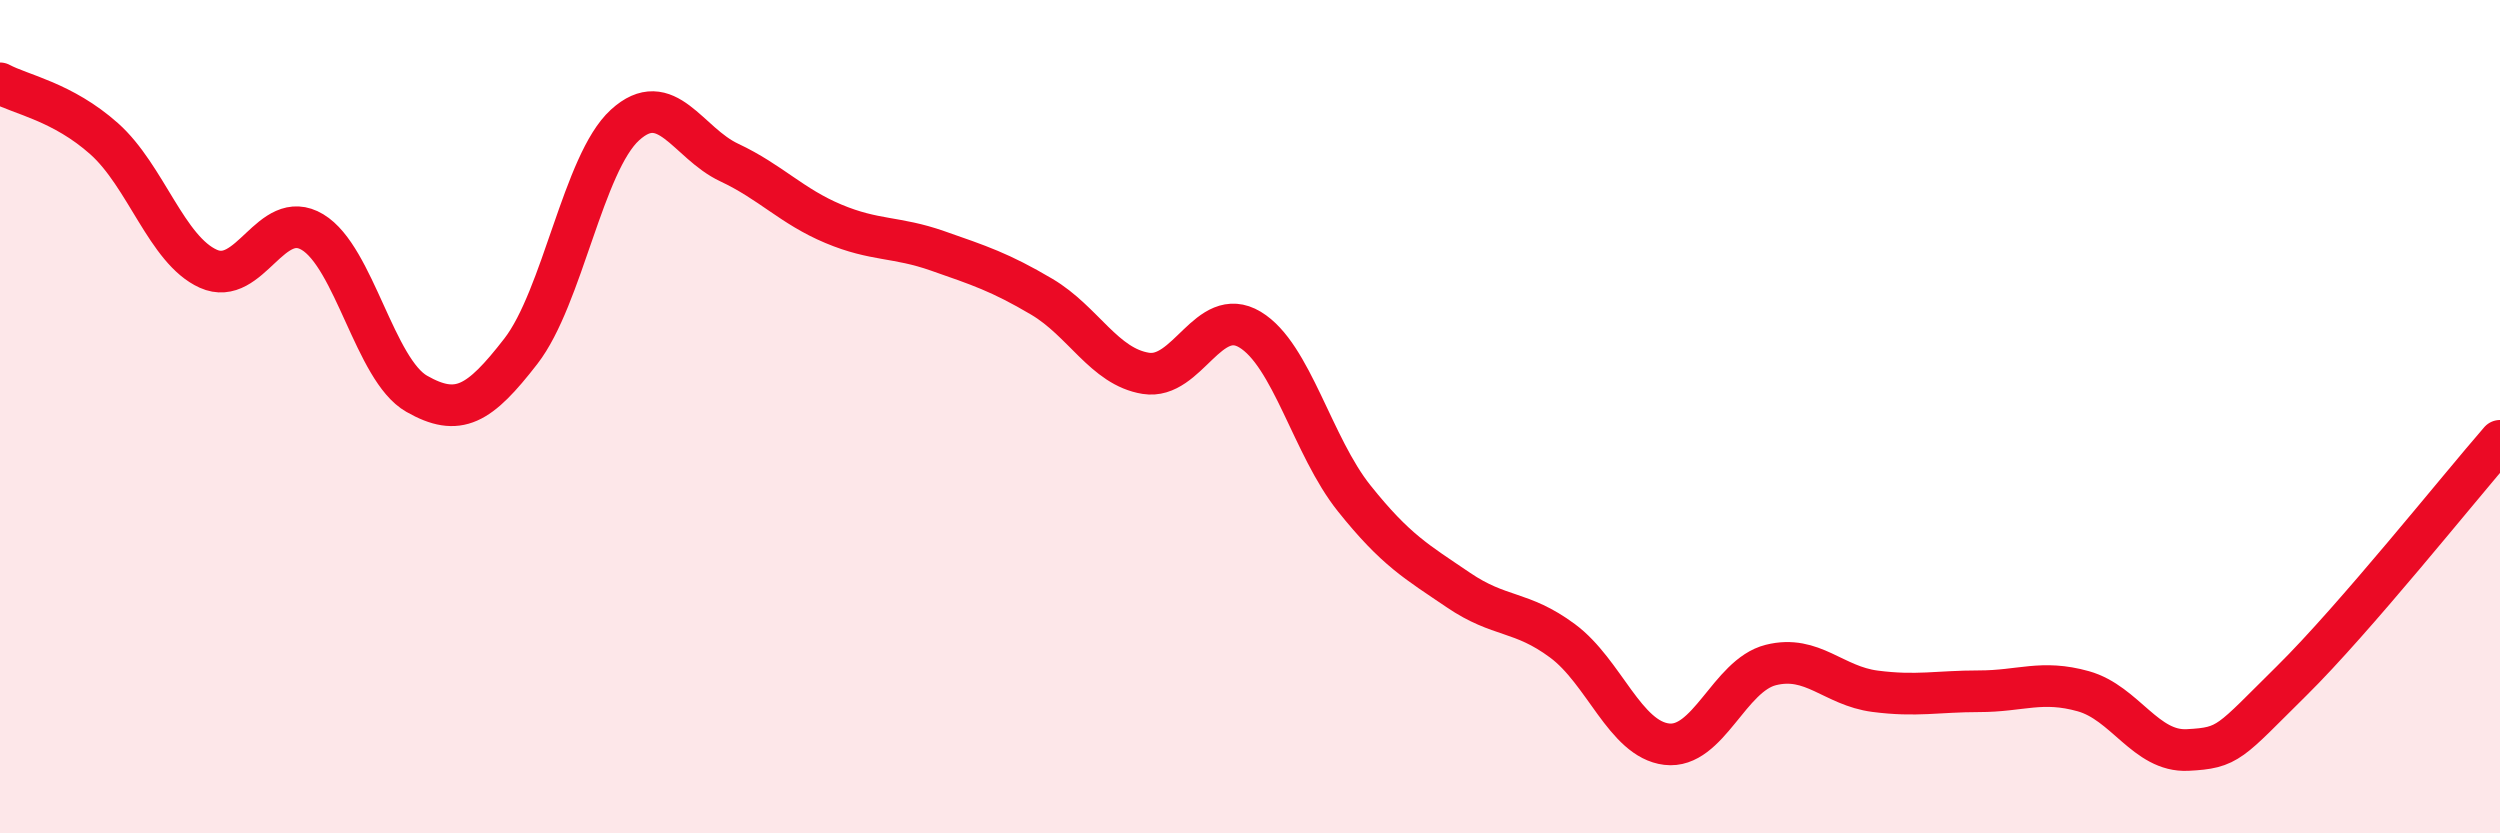
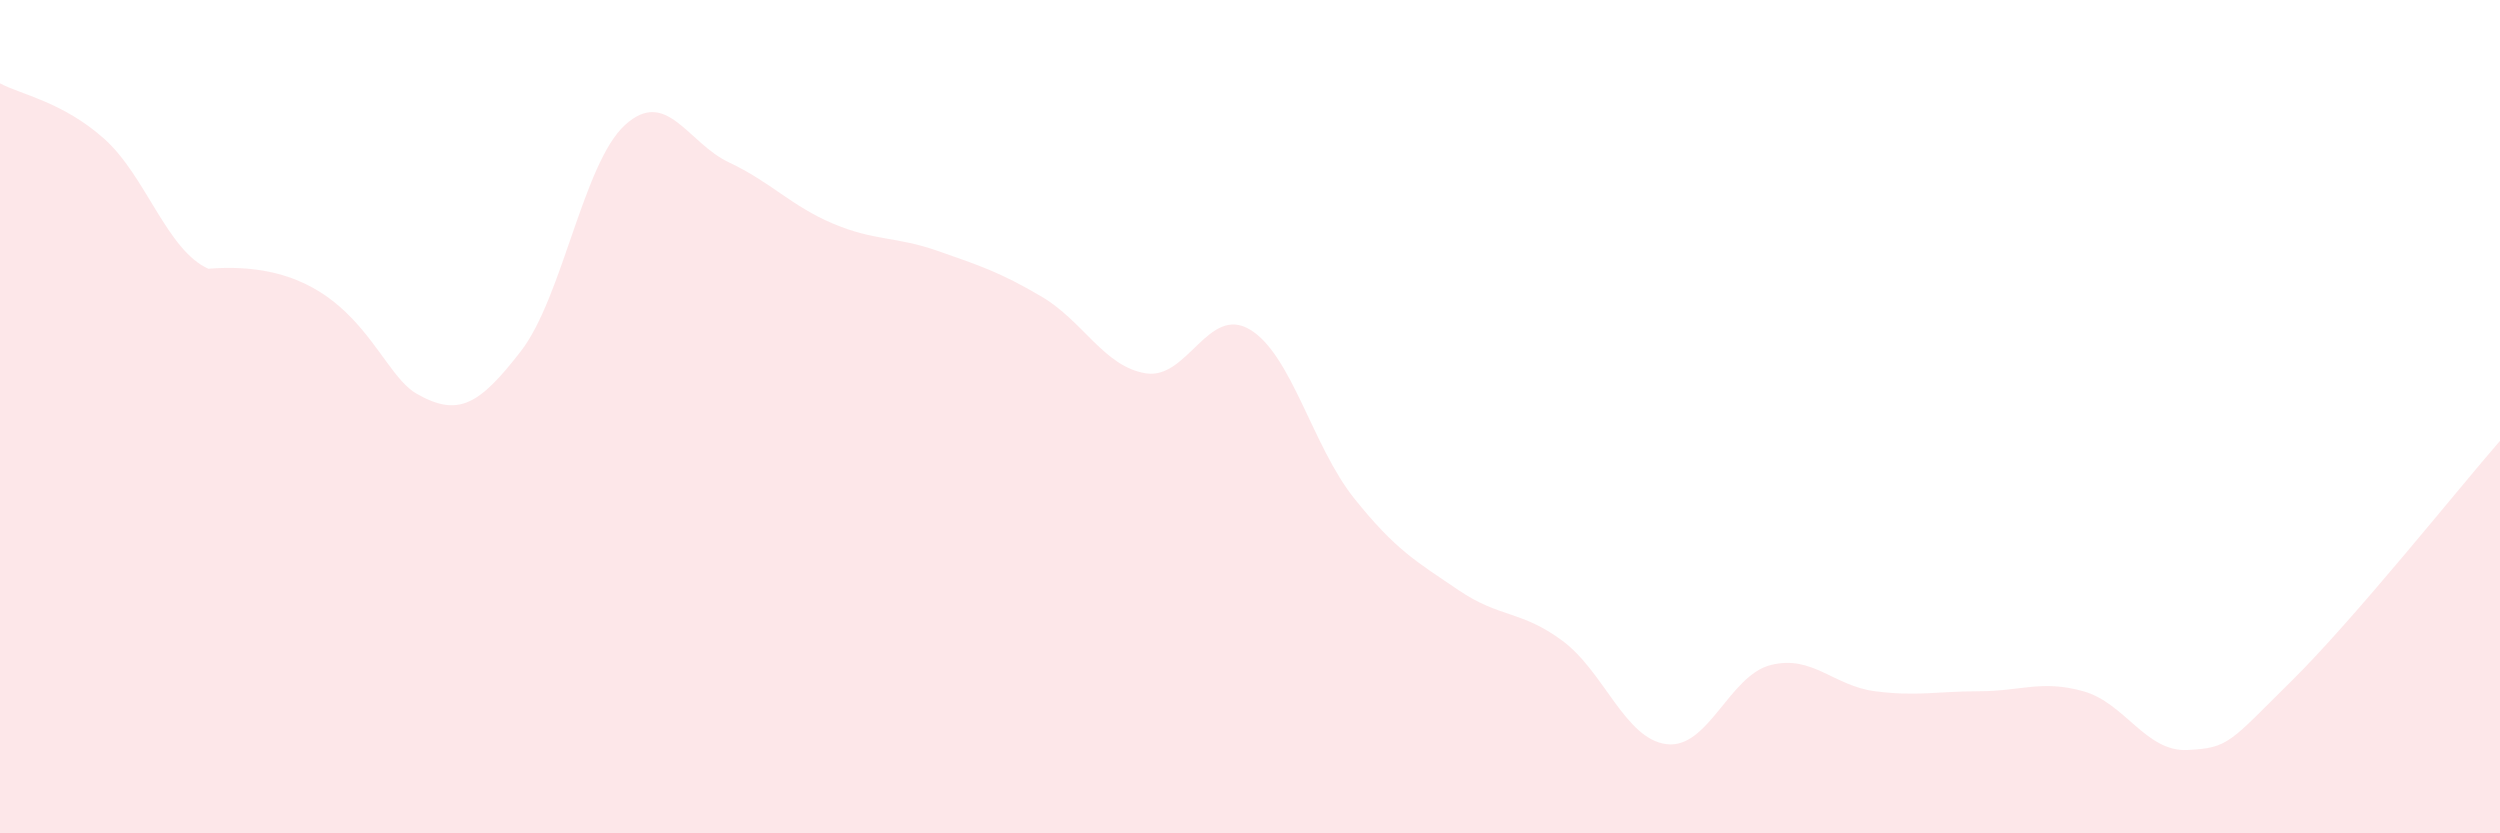
<svg xmlns="http://www.w3.org/2000/svg" width="60" height="20" viewBox="0 0 60 20">
-   <path d="M 0,2 C 0.5,2.27 1.5,2.44 2.5,3.33 C 3.5,4.22 4,6 5,6.45 C 6,6.9 6.5,4.97 7.5,5.57 C 8.5,6.17 9,8.88 10,9.45 C 11,10.02 11.5,9.72 12.5,8.43 C 13.5,7.14 14,3.91 15,3 C 16,2.09 16.5,3.43 17.5,3.9 C 18.5,4.37 19,4.95 20,5.37 C 21,5.79 21.5,5.67 22.5,6.02 C 23.5,6.37 24,6.53 25,7.12 C 26,7.71 26.5,8.8 27.5,8.96 C 28.5,9.12 29,7.31 30,7.91 C 31,8.51 31.5,10.71 32.5,11.96 C 33.5,13.21 34,13.48 35,14.16 C 36,14.84 36.5,14.64 37.5,15.38 C 38.5,16.12 39,17.74 40,17.86 C 41,17.98 41.5,16.21 42.5,15.96 C 43.5,15.71 44,16.46 45,16.59 C 46,16.72 46.5,16.59 47.5,16.59 C 48.5,16.59 49,16.31 50,16.59 C 51,16.87 51.5,18.05 52.5,18 C 53.5,17.95 53.5,17.82 55,16.34 C 56.5,14.86 59,11.73 60,10.58L60 20L0 20Z" fill="#EB0A25" opacity="0.1" stroke-linecap="round" stroke-linejoin="round" />
-   <path d="M 0,2 C 0.5,2.27 1.5,2.44 2.5,3.33 C 3.5,4.22 4,6 5,6.45 C 6,6.9 6.5,4.97 7.5,5.57 C 8.5,6.17 9,8.88 10,9.45 C 11,10.02 11.5,9.72 12.5,8.43 C 13.5,7.14 14,3.91 15,3 C 16,2.09 16.5,3.43 17.5,3.9 C 18.5,4.37 19,4.95 20,5.37 C 21,5.79 21.5,5.67 22.5,6.02 C 23.5,6.37 24,6.53 25,7.12 C 26,7.71 26.5,8.8 27.5,8.96 C 28.5,9.12 29,7.31 30,7.91 C 31,8.51 31.5,10.71 32.5,11.96 C 33.5,13.21 34,13.48 35,14.16 C 36,14.84 36.5,14.64 37.5,15.38 C 38.5,16.12 39,17.74 40,17.86 C 41,17.98 41.5,16.21 42.5,15.96 C 43.5,15.71 44,16.46 45,16.59 C 46,16.72 46.5,16.59 47.5,16.59 C 48.5,16.59 49,16.31 50,16.59 C 51,16.87 51.5,18.05 52.5,18 C 53.5,17.95 53.5,17.82 55,16.34 C 56.5,14.86 59,11.73 60,10.58" stroke="#EB0A25" stroke-width="1" fill="none" stroke-linecap="round" stroke-linejoin="round" />
+   <path d="M 0,2 C 0.5,2.27 1.5,2.44 2.5,3.33 C 3.5,4.22 4,6 5,6.45 C 8.5,6.17 9,8.88 10,9.45 C 11,10.02 11.5,9.72 12.5,8.43 C 13.5,7.14 14,3.91 15,3 C 16,2.09 16.5,3.43 17.5,3.9 C 18.5,4.37 19,4.95 20,5.37 C 21,5.79 21.5,5.67 22.5,6.02 C 23.5,6.37 24,6.53 25,7.12 C 26,7.71 26.5,8.8 27.5,8.96 C 28.5,9.12 29,7.31 30,7.91 C 31,8.51 31.5,10.71 32.5,11.96 C 33.5,13.21 34,13.48 35,14.16 C 36,14.84 36.5,14.64 37.5,15.38 C 38.5,16.12 39,17.74 40,17.86 C 41,17.98 41.5,16.21 42.5,15.96 C 43.5,15.71 44,16.46 45,16.59 C 46,16.72 46.5,16.59 47.5,16.59 C 48.5,16.59 49,16.31 50,16.59 C 51,16.87 51.5,18.05 52.5,18 C 53.5,17.95 53.5,17.82 55,16.34 C 56.5,14.86 59,11.73 60,10.58L60 20L0 20Z" fill="#EB0A25" opacity="0.1" stroke-linecap="round" stroke-linejoin="round" />
</svg>